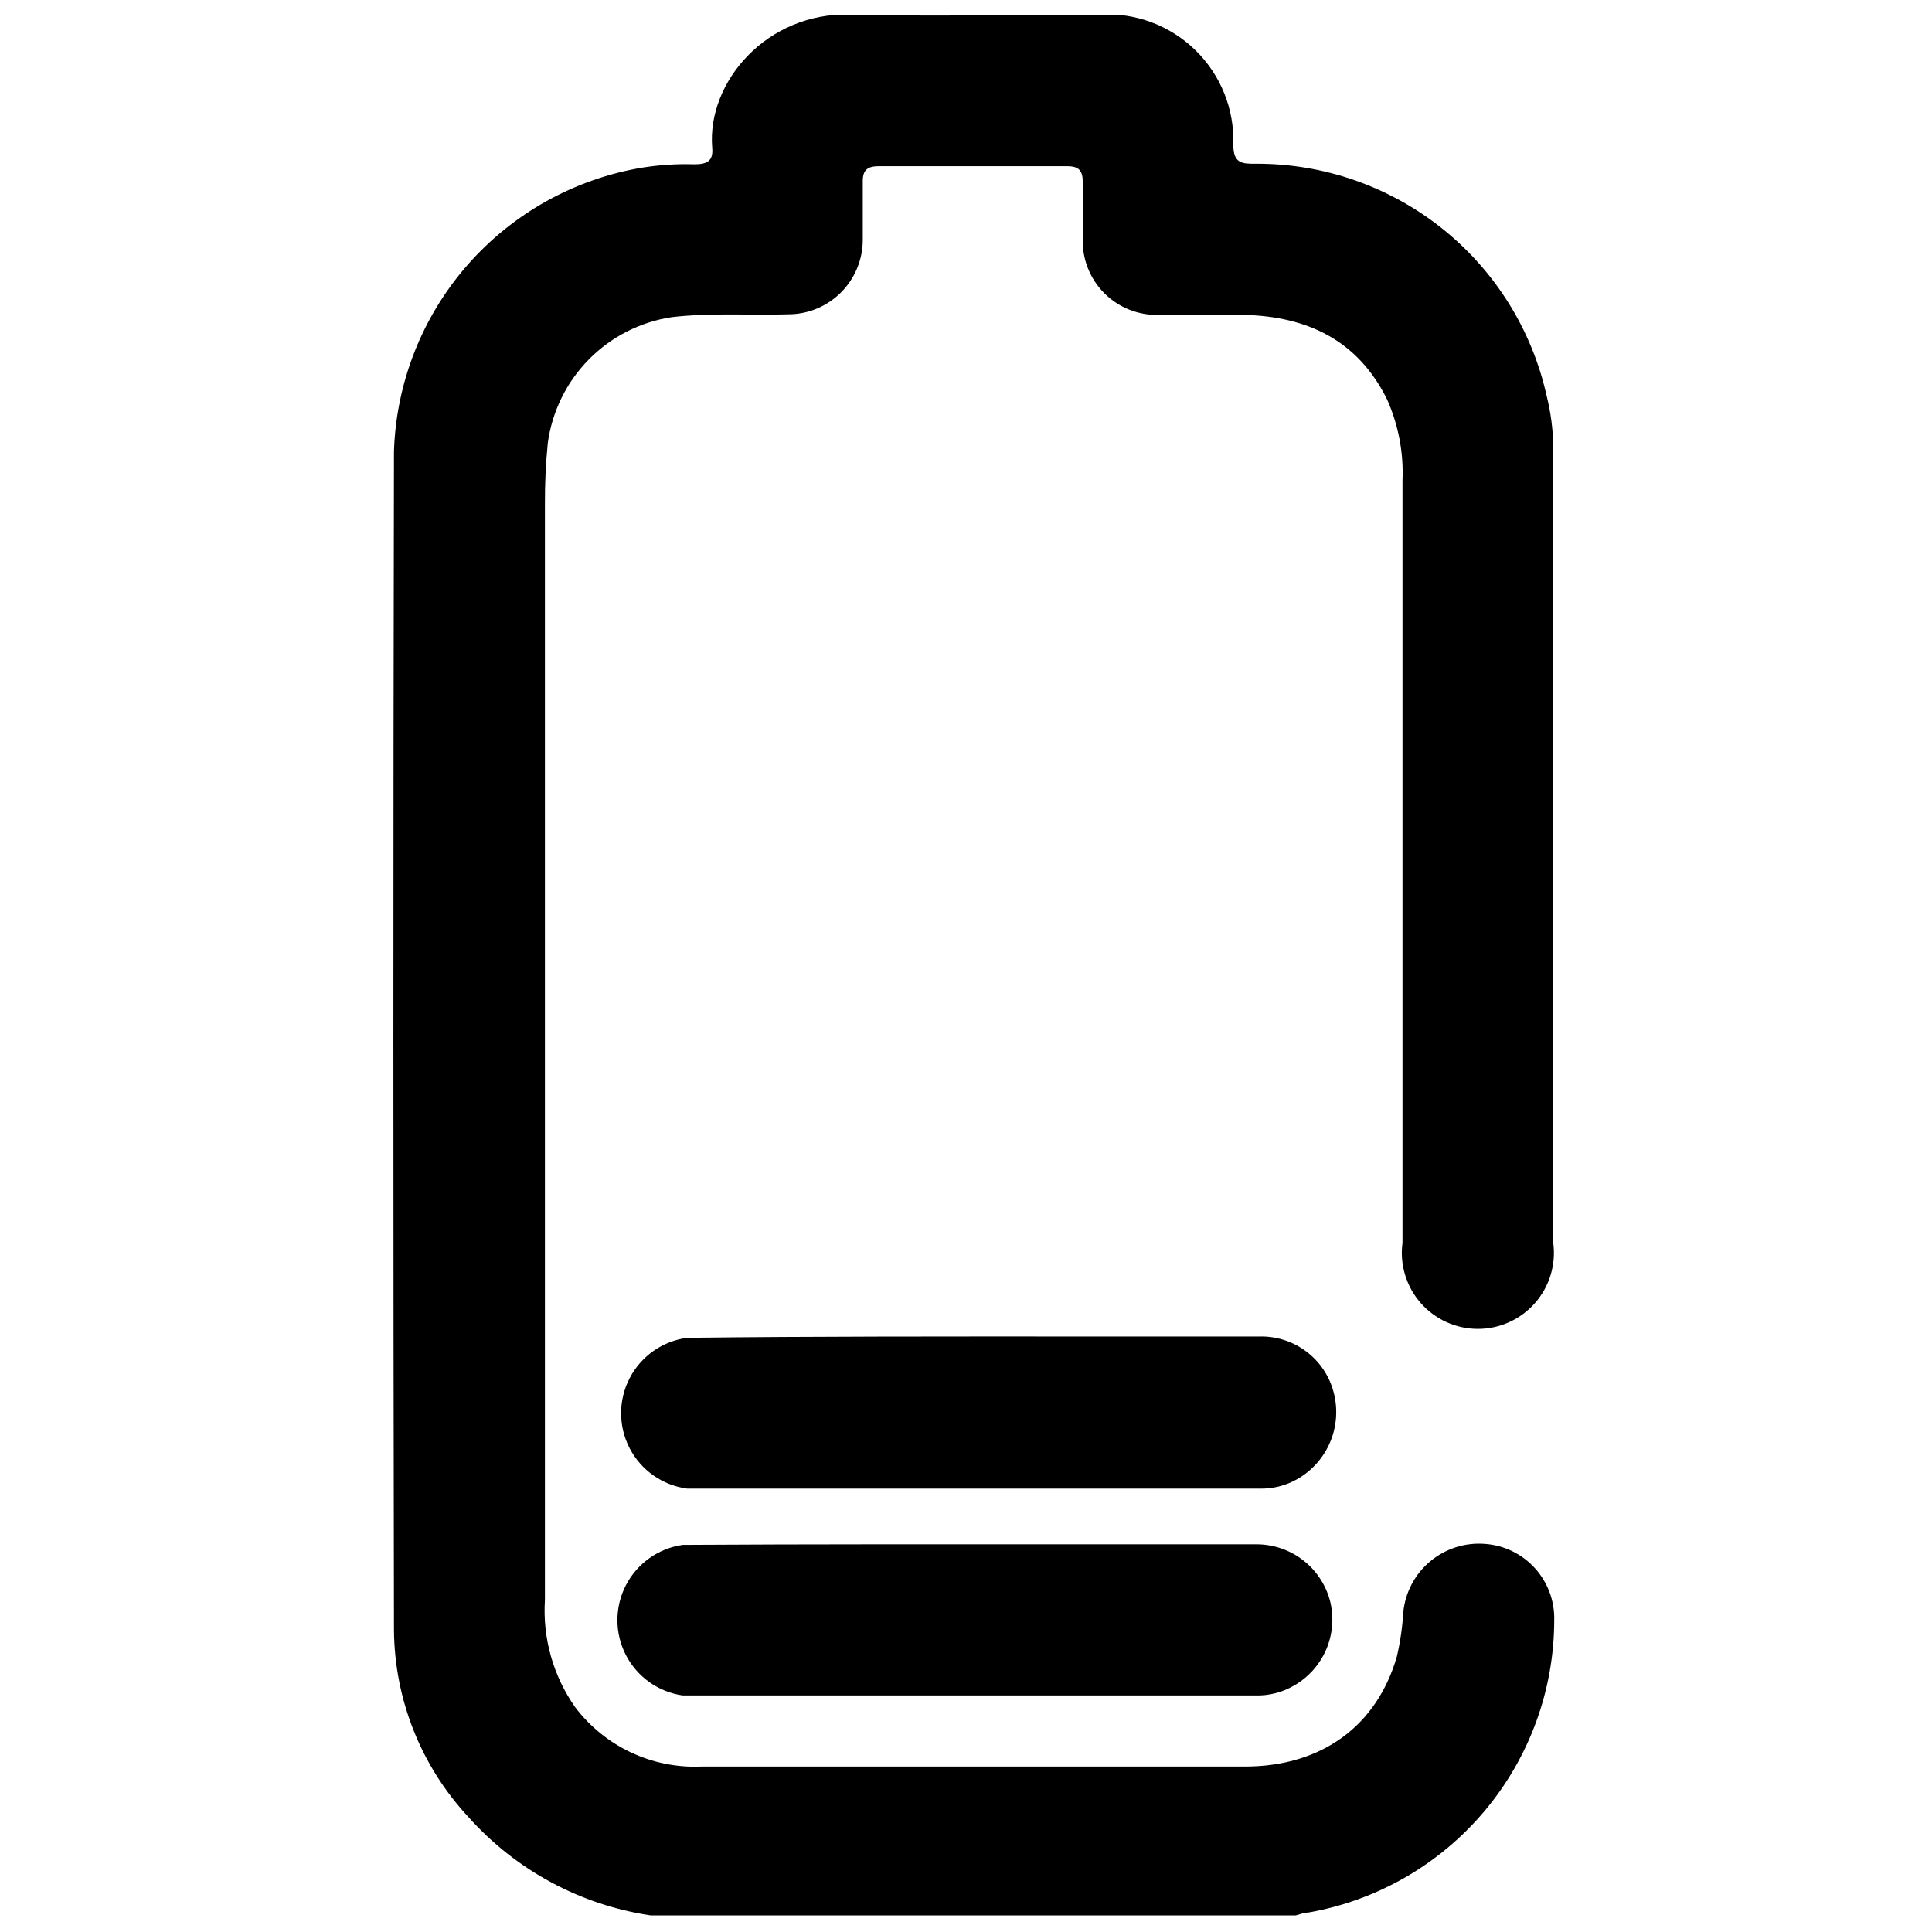
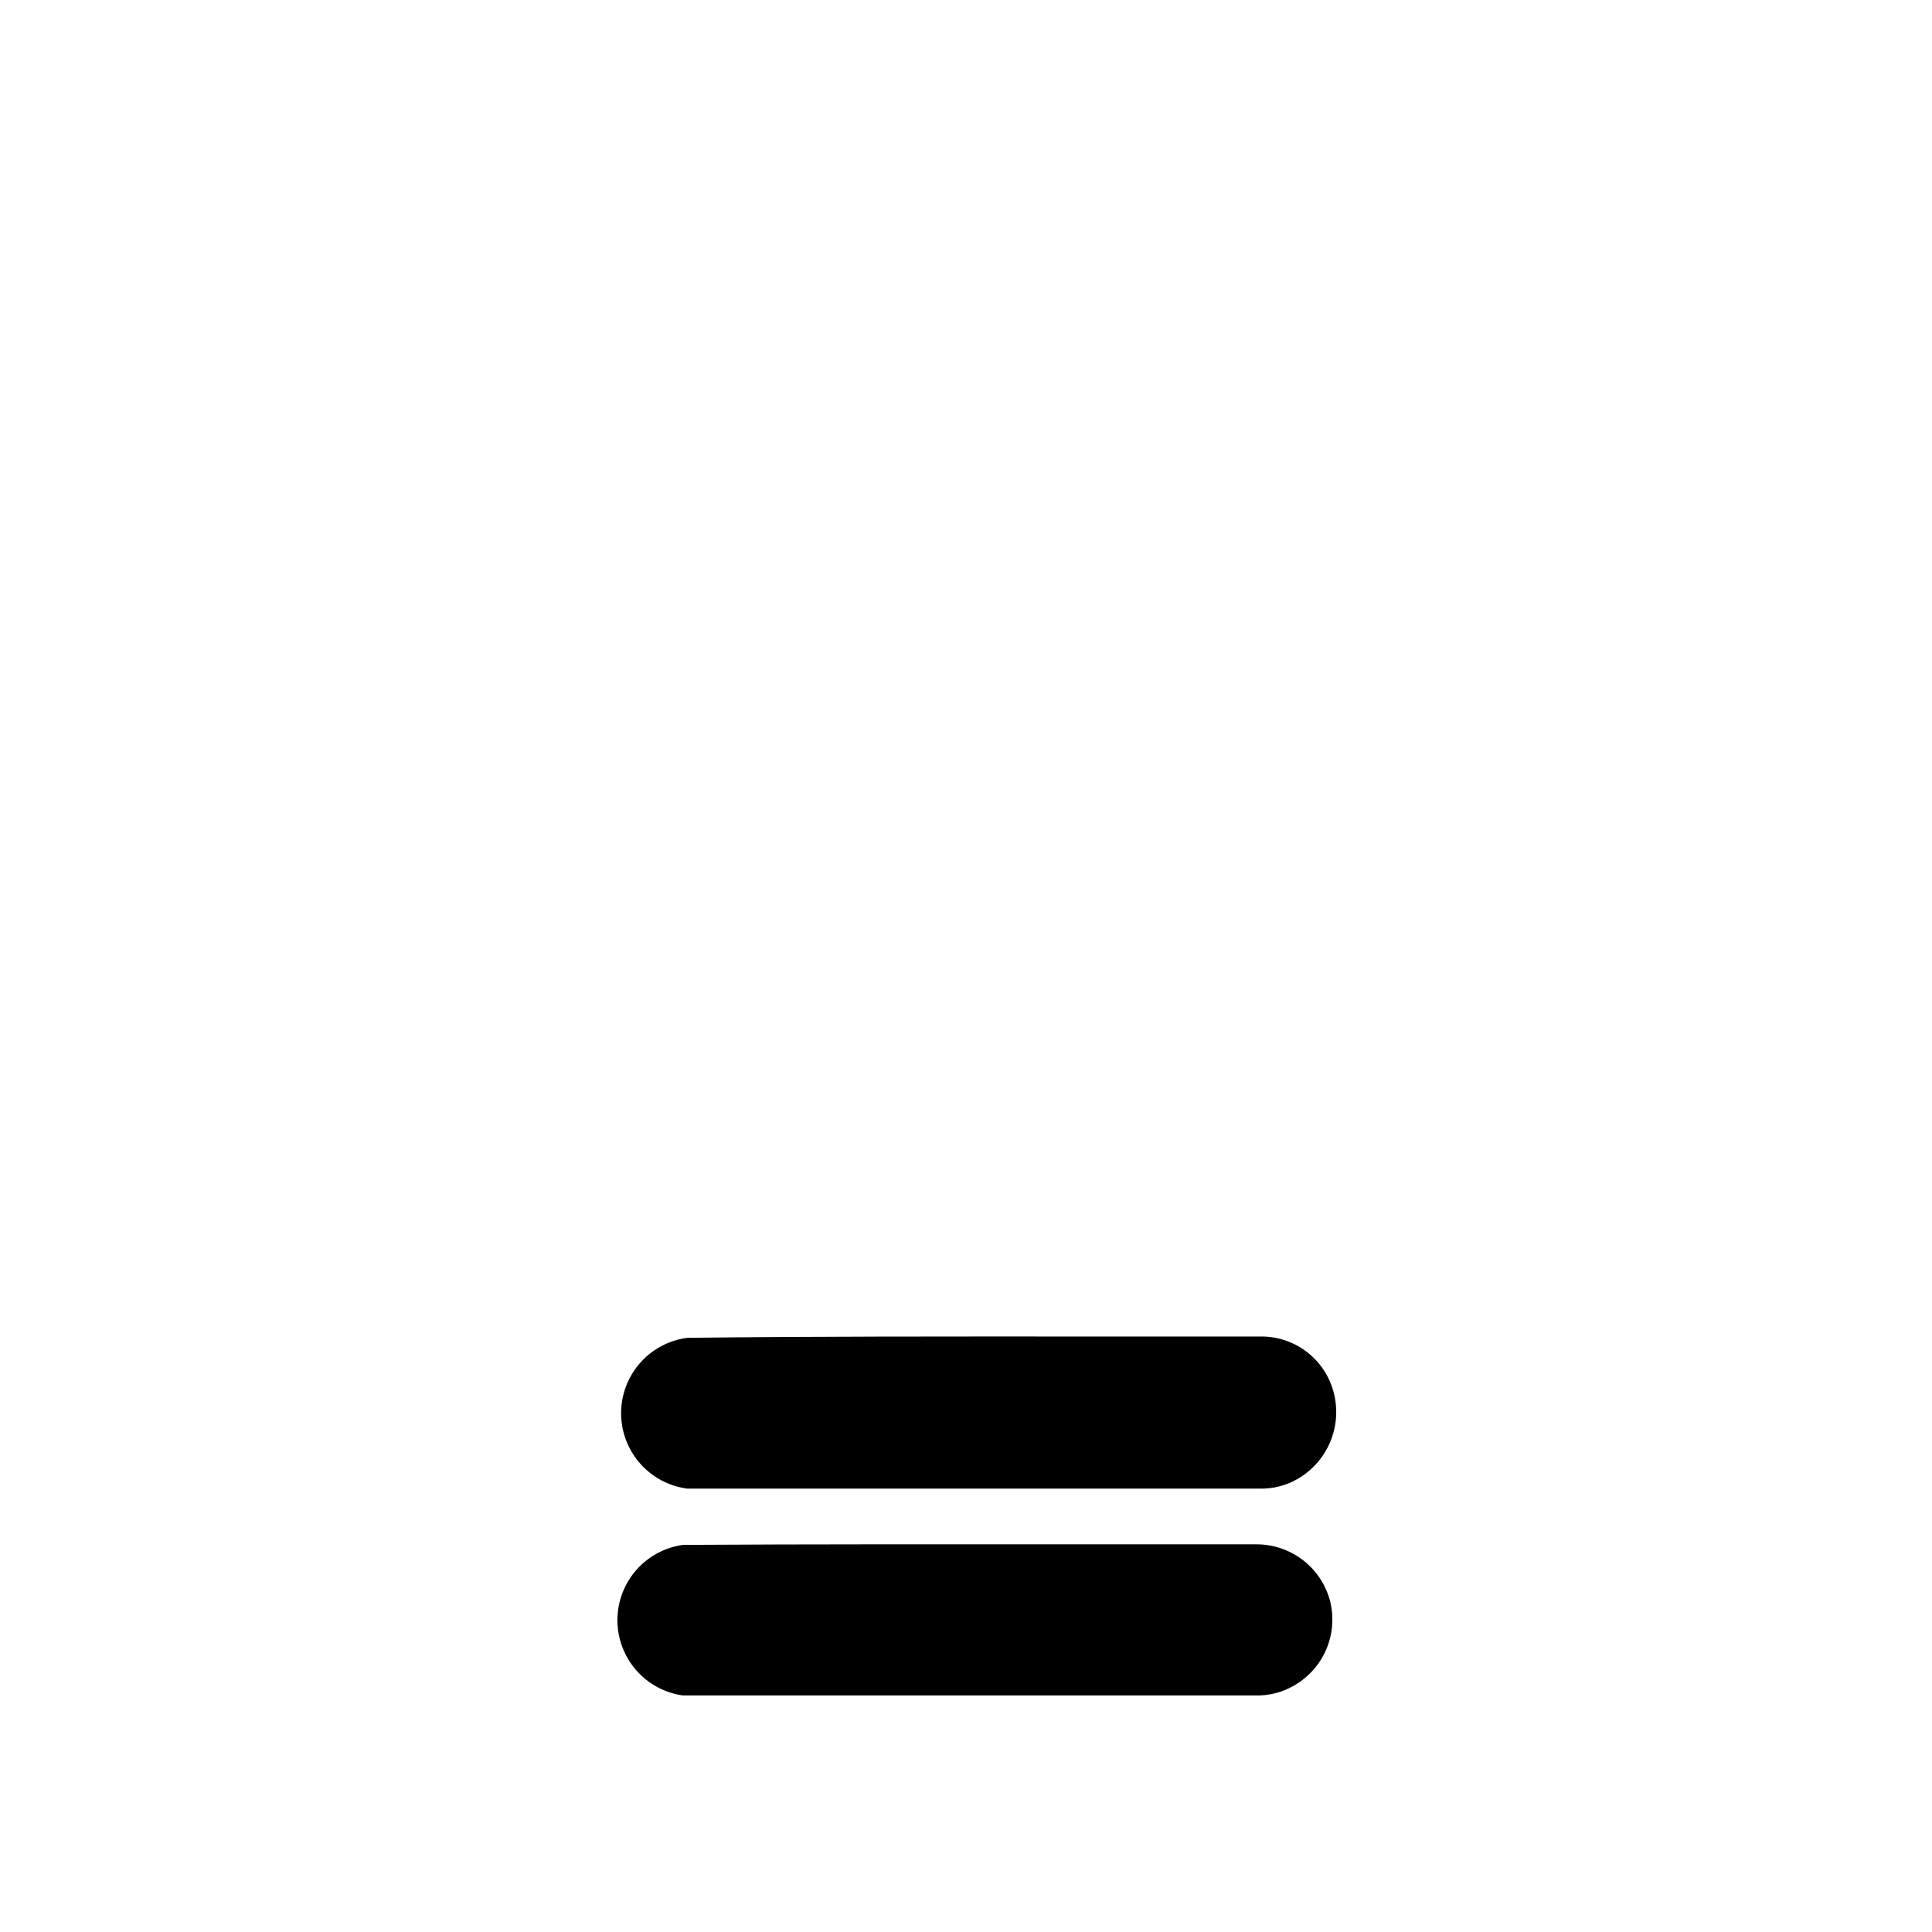
<svg xmlns="http://www.w3.org/2000/svg" width="800px" height="800px" version="1.1" viewBox="144 144 512 512">
  <defs>
    <clipPath id="a">
-       <path d="m248 148.09h308v503.81h-308z" />
-     </clipPath>
+       </clipPath>
  </defs>
  <g clip-path="url(#a)">
-     <path d="m316.42 651.6c-18.641-2.773-35.719-11.992-48.266-26.047-12.555-13.473-19.602-31.16-19.75-49.574-0.203-104.12-0.203-208.24 0-312.36 0.586-18.234 7.481-35.699 19.508-49.418 12.027-13.715 28.441-22.836 46.441-25.801 4.531-0.711 9.117-1 13.703-0.855 3.273 0 5.039-0.855 4.684-4.434-1.41-17.48 14.559-35.871 36.527-35.266 21.965 0.605 44.184 0 66.301 0 9.375-0.531 18.539 2.906 25.246 9.473 6.711 6.566 10.348 15.652 10.023 25.035 0 5.039 2.418 5.039 5.844 5.039 17.949-0.109 35.395 5.93 49.438 17.113 14.043 11.18 23.832 26.832 27.746 44.352 1.113 4.434 1.707 8.98 1.762 13.551v210.95c0.766 5.758-0.988 11.566-4.816 15.938-3.824 4.371-9.352 6.875-15.16 6.875-5.809 0-11.332-2.504-15.16-6.875-3.828-4.371-5.582-10.18-4.816-15.938v-201.98c0.324-7.391-1.074-14.754-4.078-21.512-7.758-15.719-21.16-22.016-37.938-22.418h-22.57c-5.391 0.152-10.609-1.922-14.422-5.734s-5.887-9.027-5.731-14.418v-15.113c0-2.973-1.059-4.133-4.031-4.133h-50.129c-3.273 0-4.231 1.359-4.133 4.434v15.113c-0.012 5.219-2.094 10.223-5.785 13.914-3.691 3.691-8.691 5.773-13.914 5.785-10.078 0.301-20.605-0.453-30.934 0.754-8.352 1.266-16.066 5.207-21.988 11.23-5.922 6.019-9.734 13.801-10.859 22.172-0.527 5.375-0.781 10.773-0.754 16.176v290.39c-0.641 10.129 2.203 20.172 8.059 28.465 7.891 10.387 20.371 16.242 33.402 15.668h143.99c20.453 0 34.965-10.781 40.305-29.07 0.906-3.871 1.48-7.816 1.715-11.789 0.512-5.269 3.074-10.125 7.141-13.52 4.062-3.394 9.297-5.051 14.574-4.617 5.051 0.375 9.766 2.672 13.168 6.426 3.402 3.75 5.238 8.664 5.121 13.727-0.008 18.527-6.551 36.461-18.477 50.645-11.922 14.18-28.465 23.703-46.719 26.891-1.109 0-2.215 0.504-3.324 0.754z" />
-   </g>
+     </g>
  <path d="m426.75 553.26h50.078c4.445-0.035 8.773 1.395 12.316 4.074 3.547 2.68 6.106 6.453 7.281 10.738 1.137 4.324 0.805 8.902-0.945 13.016-1.754 4.113-4.82 7.527-8.727 9.707-3.066 1.742-6.551 2.613-10.074 2.516h-151.75-0.004c-6.457-0.918-12.07-4.91-15.062-10.707-2.992-5.797-2.992-12.688 0-18.484 2.992-5.797 8.605-9.789 15.062-10.707 34.008-0.203 67.914-0.152 101.82-0.152z" />
  <path d="m427.71 498.19h50.078c4.469-0.109 8.84 1.293 12.406 3.984 3.566 2.688 6.121 6.504 7.242 10.828 1.152 4.371 0.824 9.004-0.934 13.168-1.762 4.168-4.852 7.633-8.789 9.855-3.066 1.73-6.555 2.586-10.074 2.469h-151.55c-6.512-0.867-12.191-4.852-15.219-10.68-3.031-5.828-3.031-12.766 0-18.594 3.027-5.828 8.707-9.812 15.219-10.68 33.855-0.402 67.762-0.352 101.62-0.352z" />
</svg>